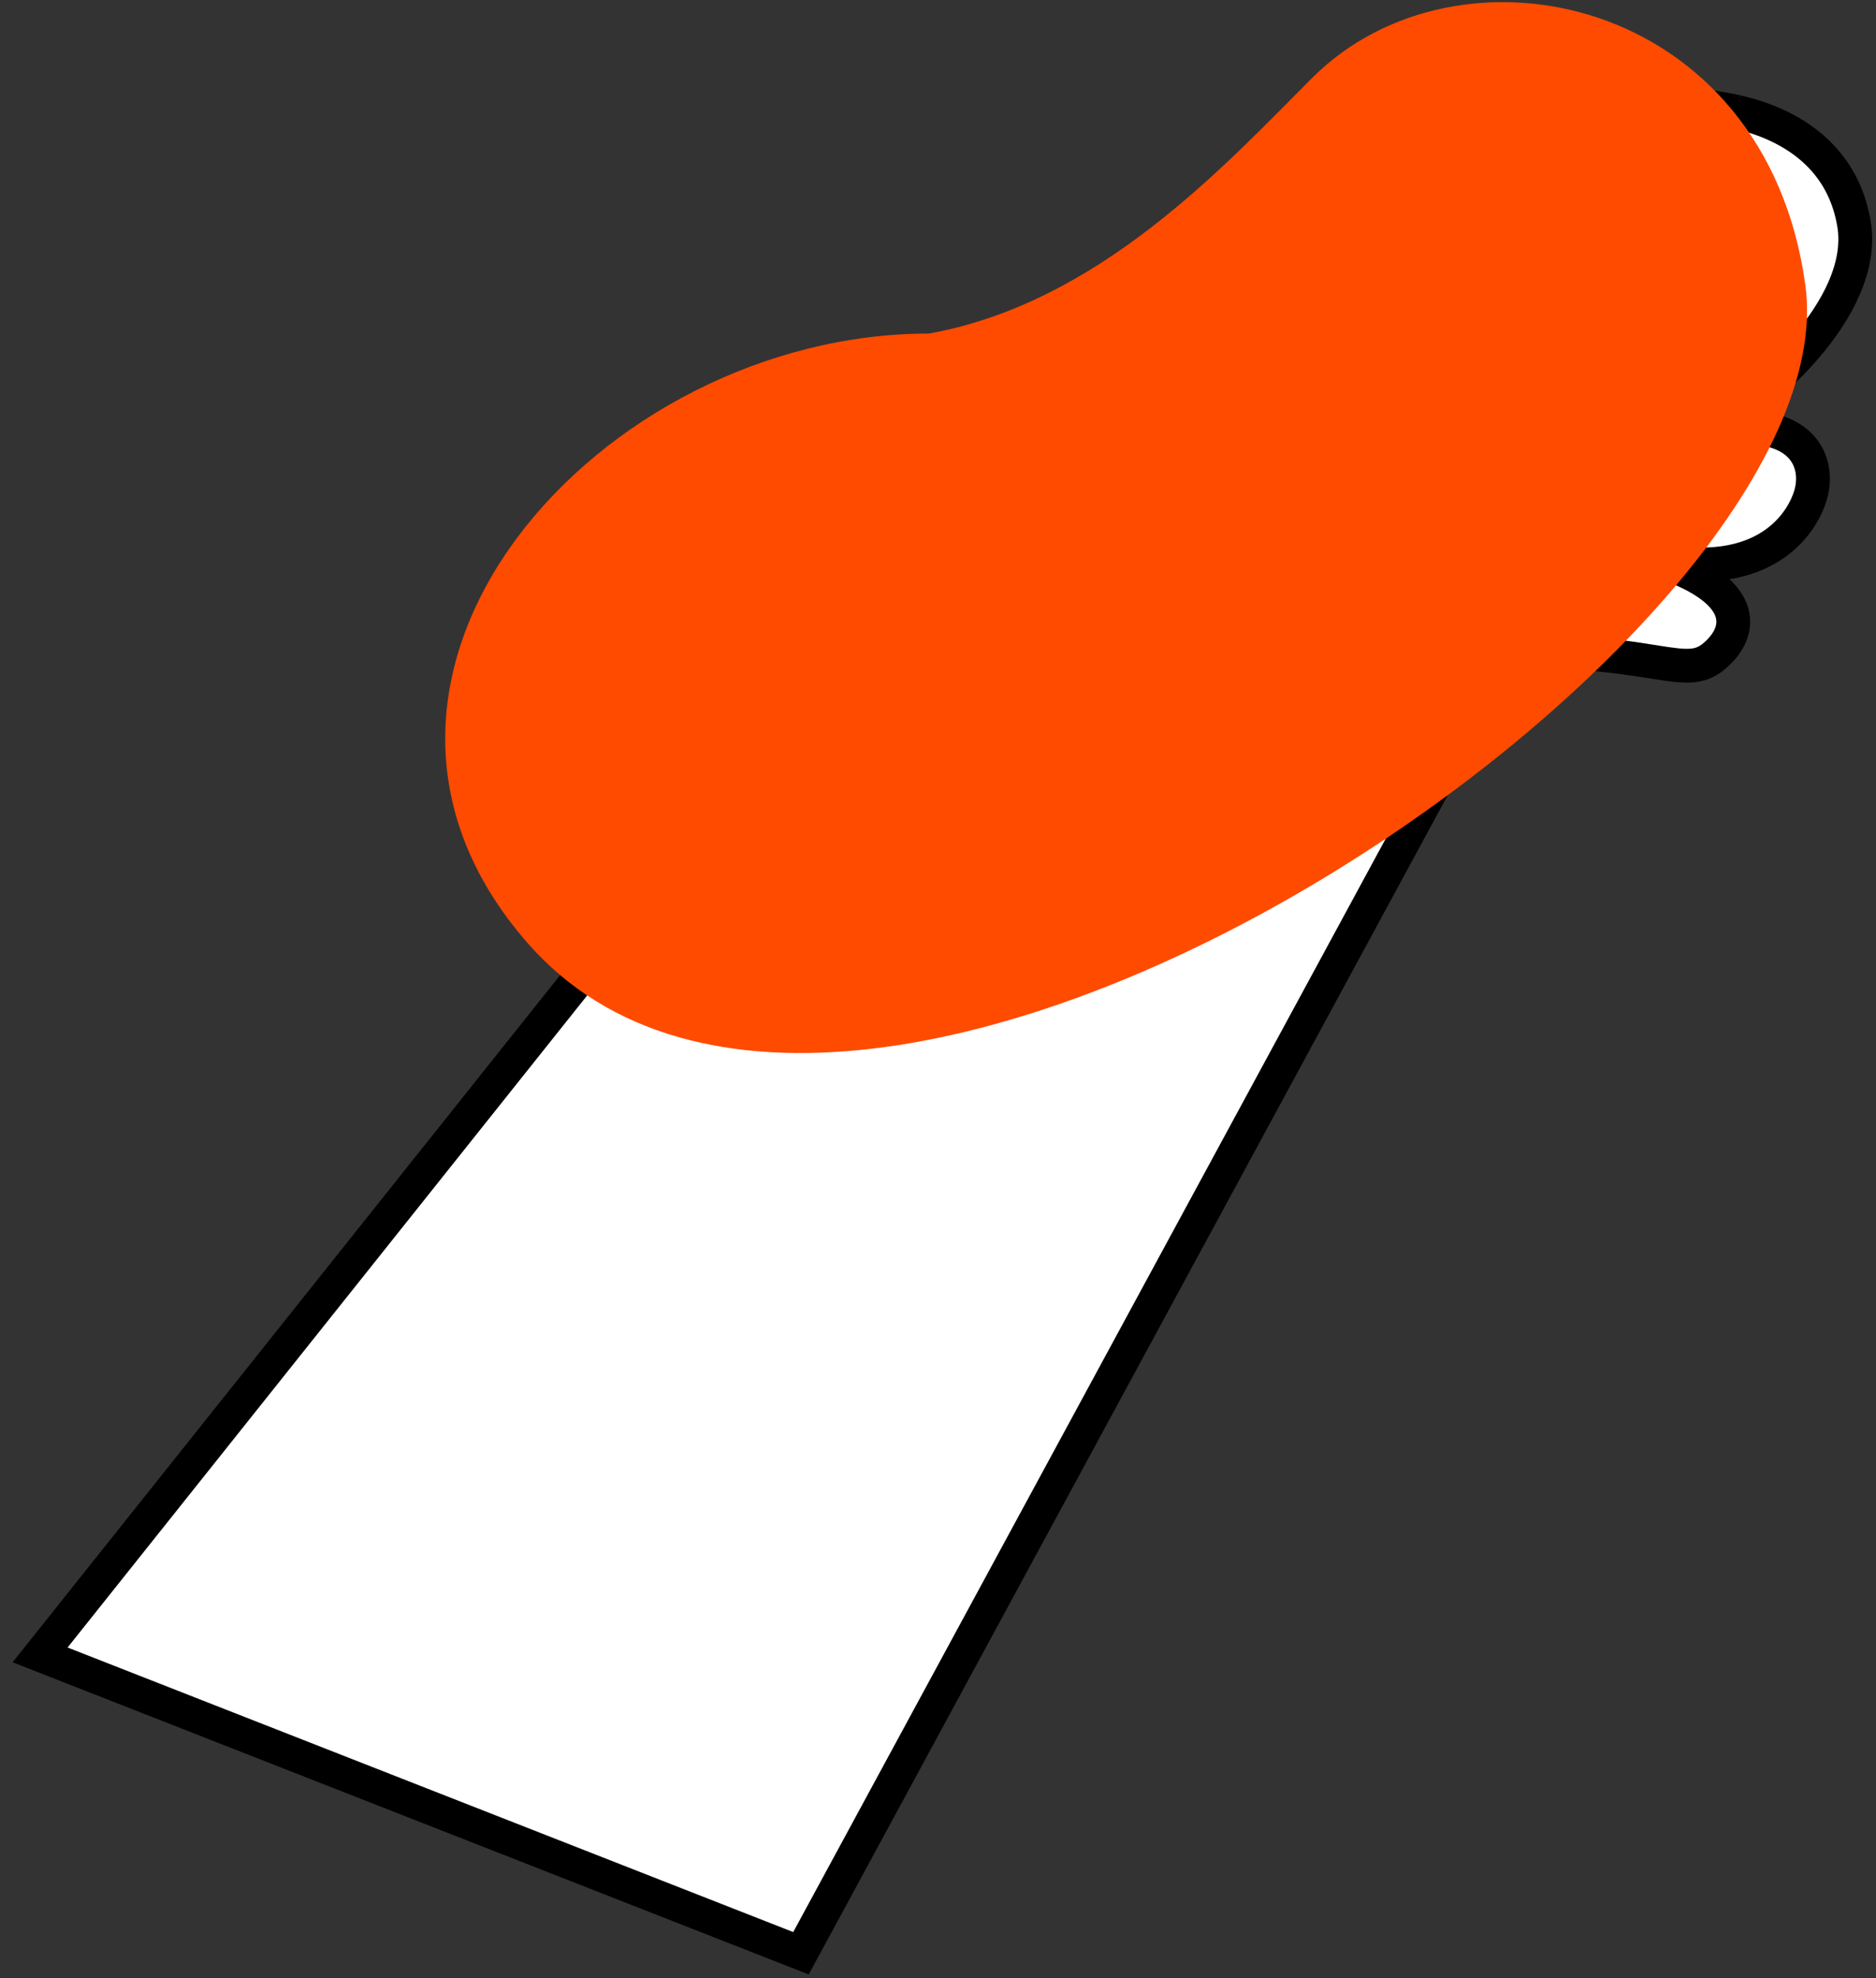
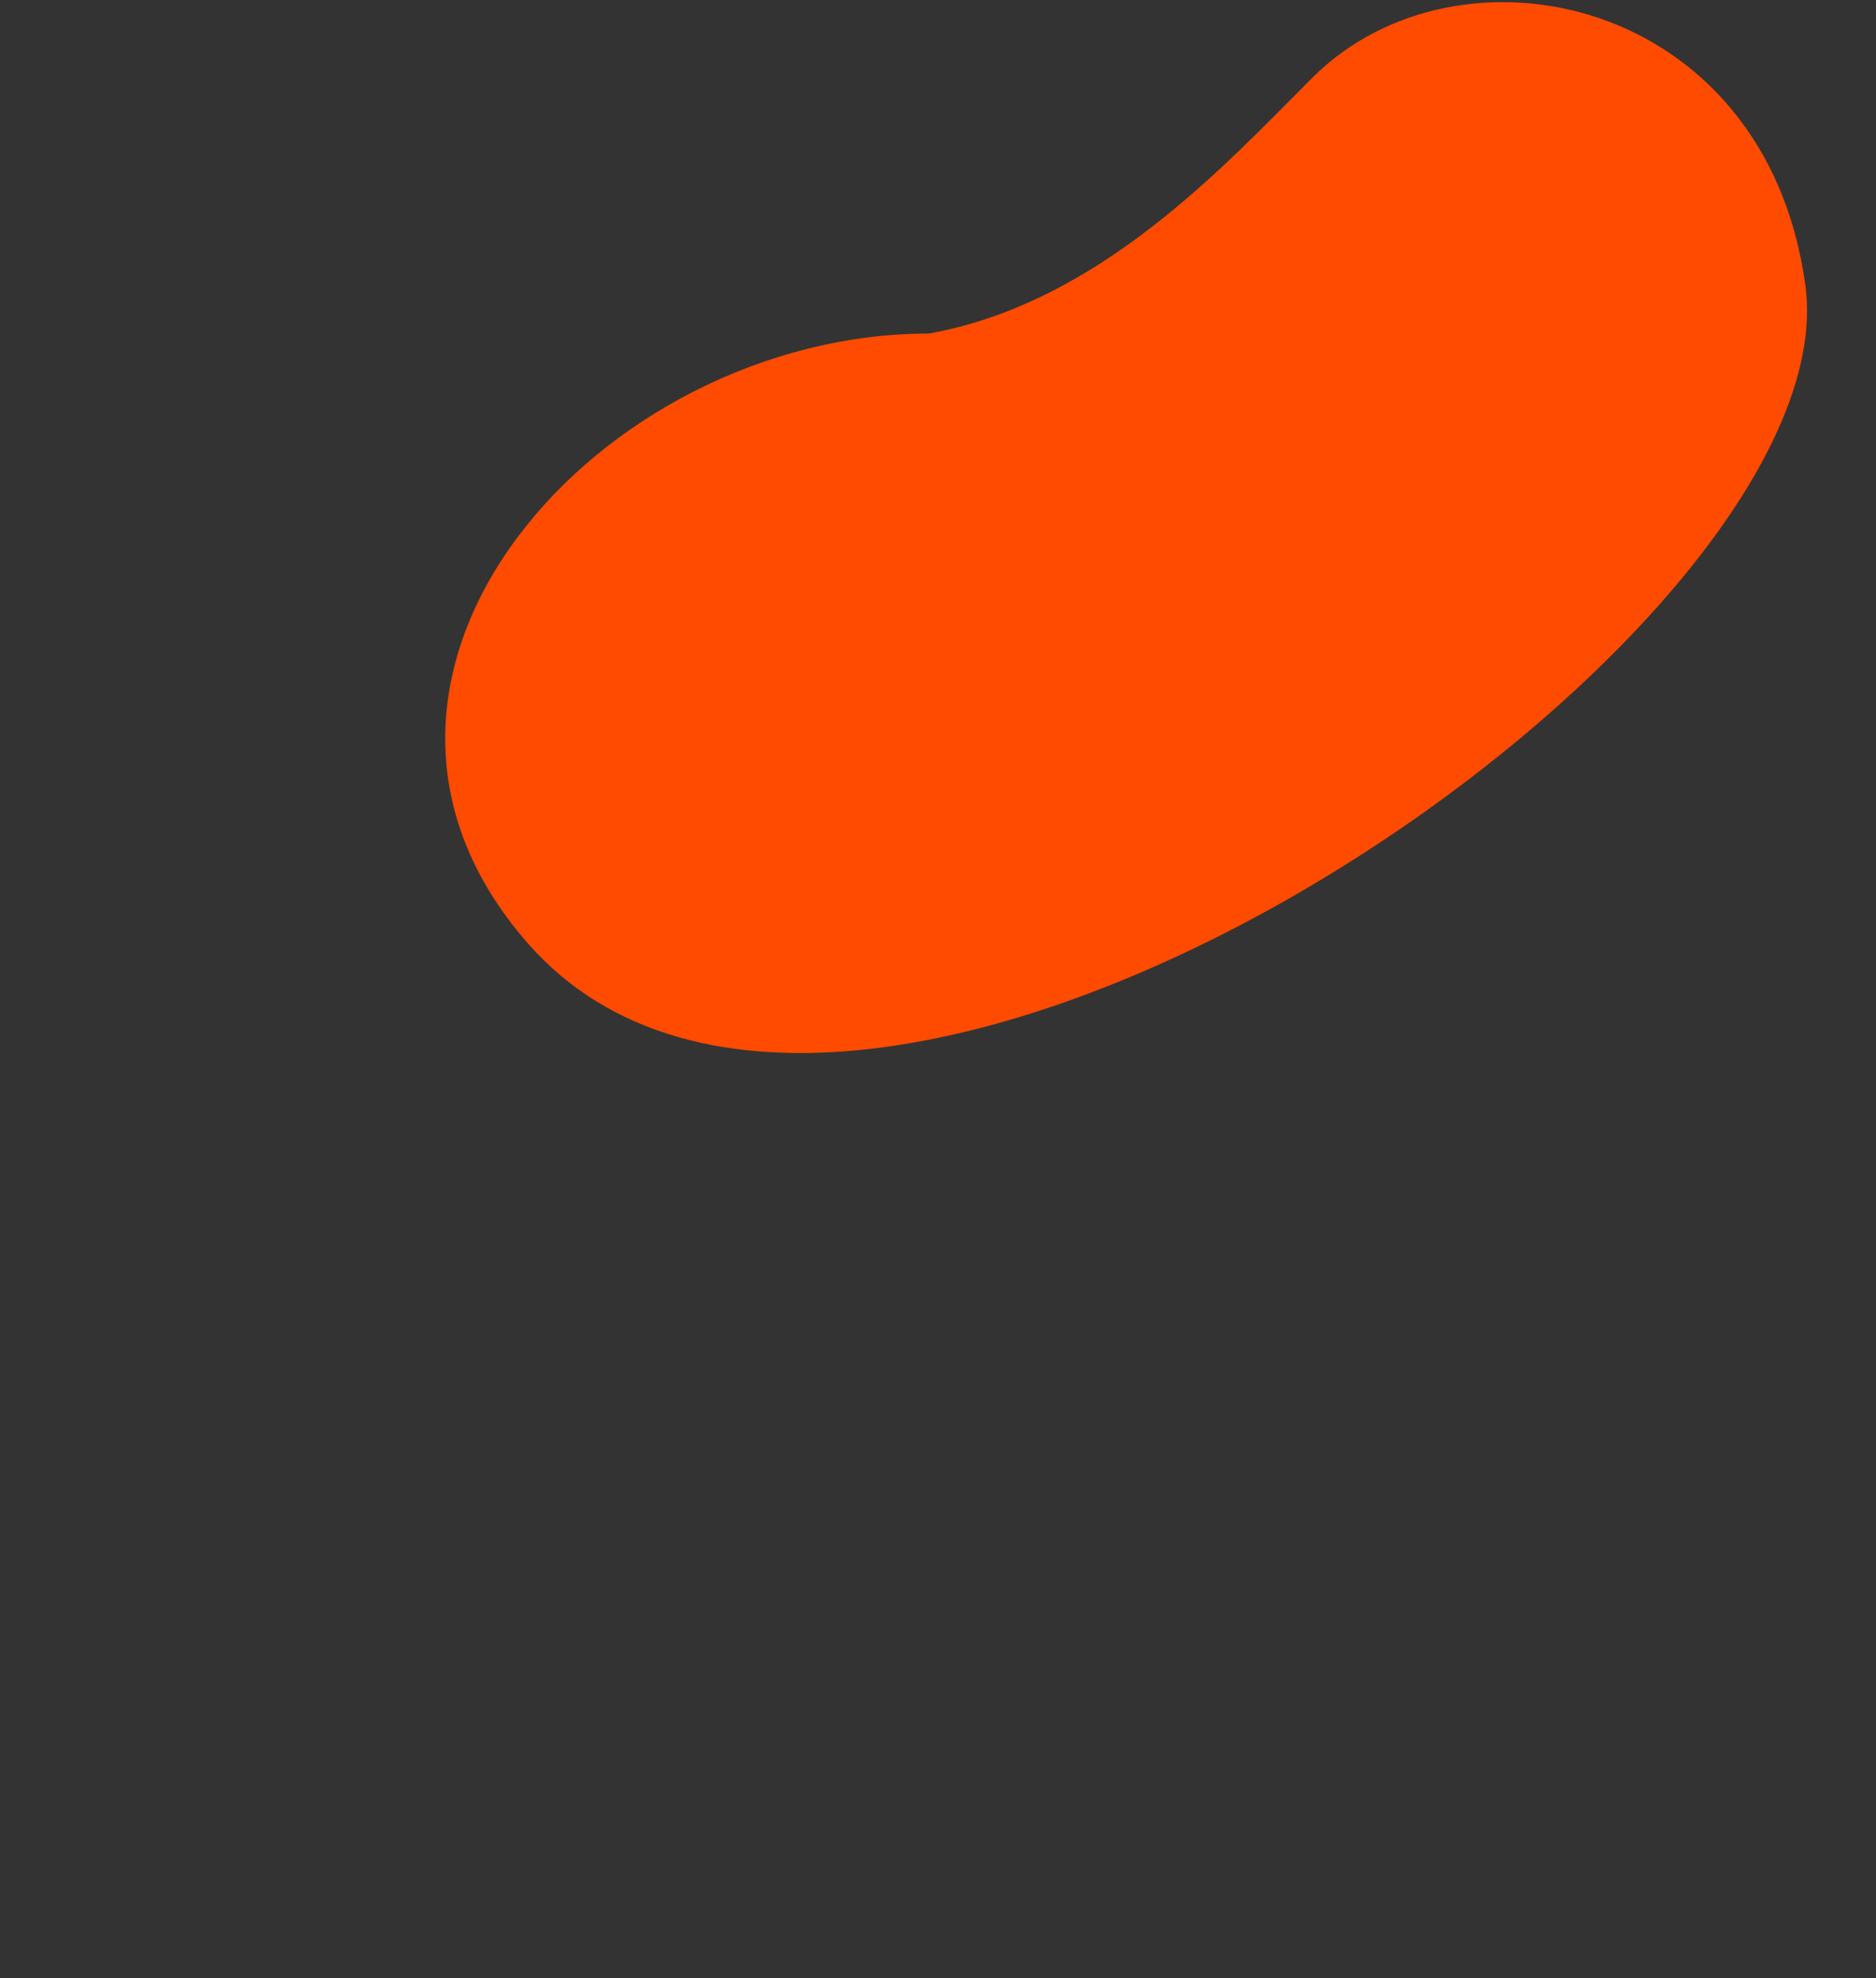
<svg xmlns="http://www.w3.org/2000/svg" width="111" height="117" viewBox="0 0 111 117" fill="none">
  <rect x="0" y="0" width="111" height="117" fill="#333333" stroke="none" />
-   <path d="M109.699 13.247C108.619 6.764 101.055 5.203 93.852 6.764L41.99 48.182L2.373 97.883L47.392 115.531L89.17 38.458C98.174 38.458 99.687 40.258 101.415 38.818C103.144 37.377 103.576 34.856 97.814 33.055C104.441 34.496 106.746 30.894 107.178 29.093C107.61 27.293 106.698 24.412 100.695 25.492C104.153 23.763 110.528 18.22 109.699 13.247Z" fill="white" stroke="black" stroke-width="2" />
  <path d="M77.645 4.603C72.459 9.789 65.04 17.928 54.955 19.729C35.507 19.729 17.392 39.908 31.185 55.745C50.633 78.075 109.699 37.737 106.818 16.848C104.456 -0.277 86.289 -4.041 77.645 4.603Z" fill="#FF4B00" />
</svg>